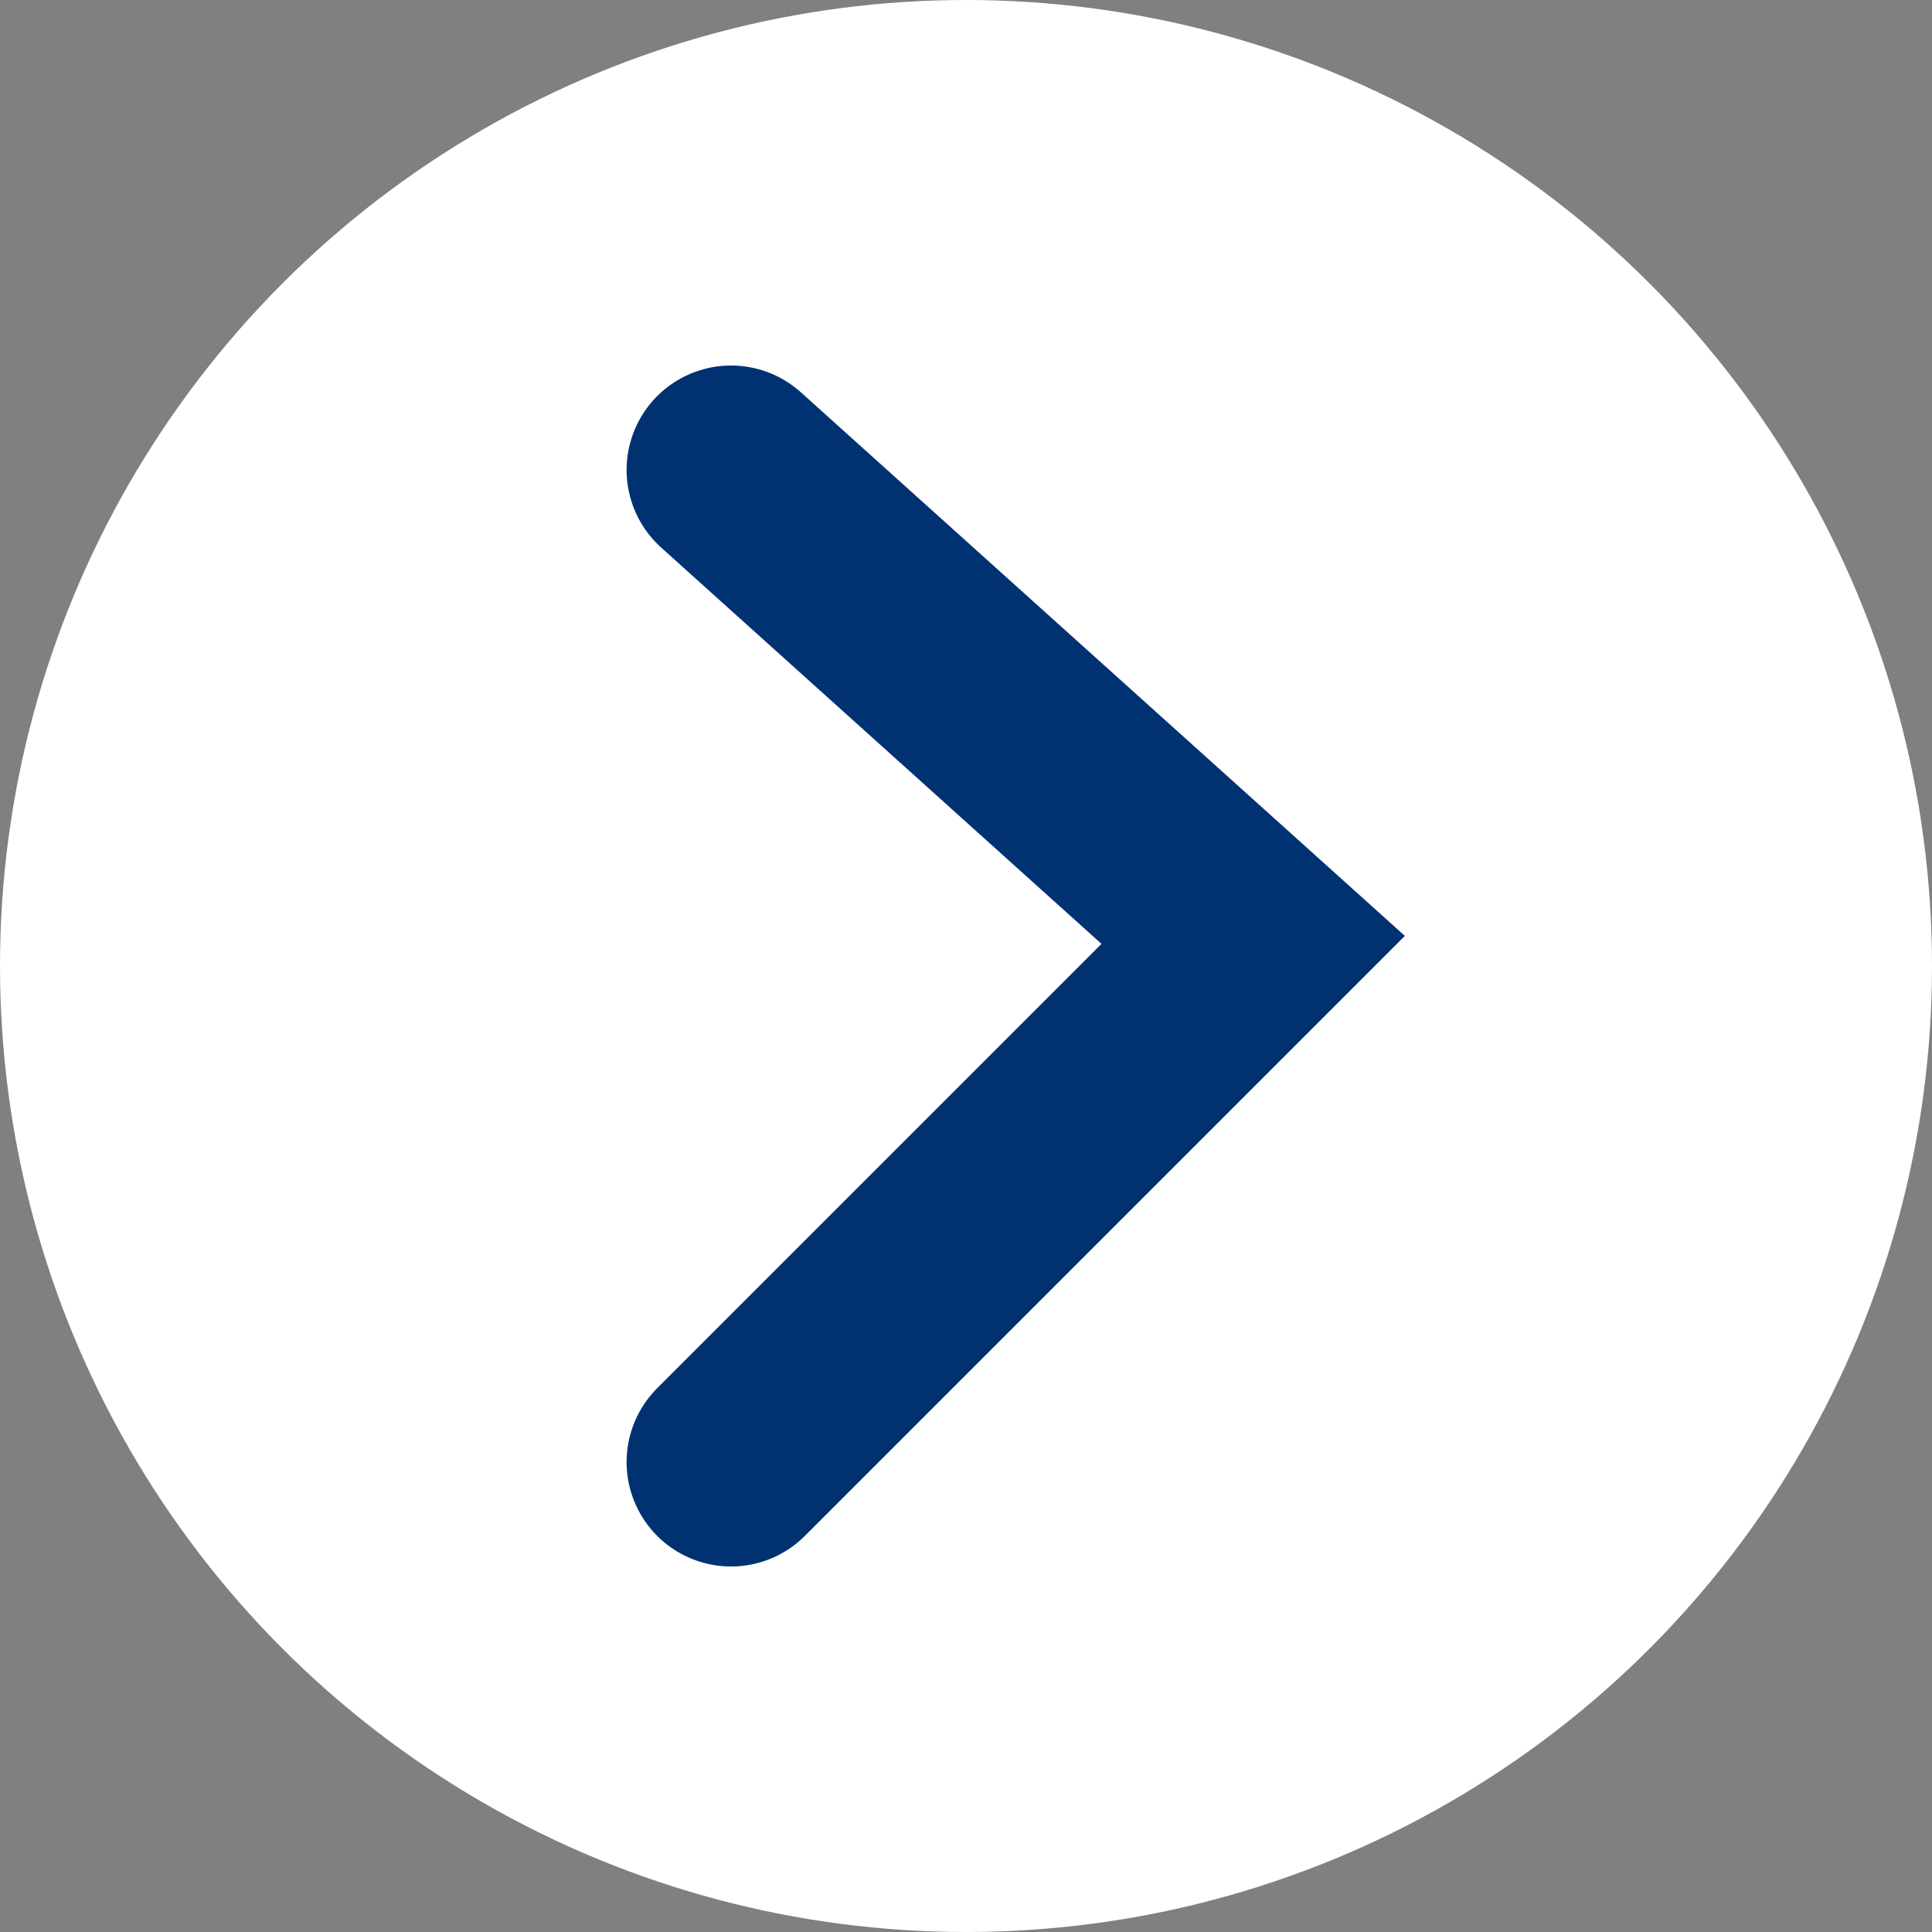
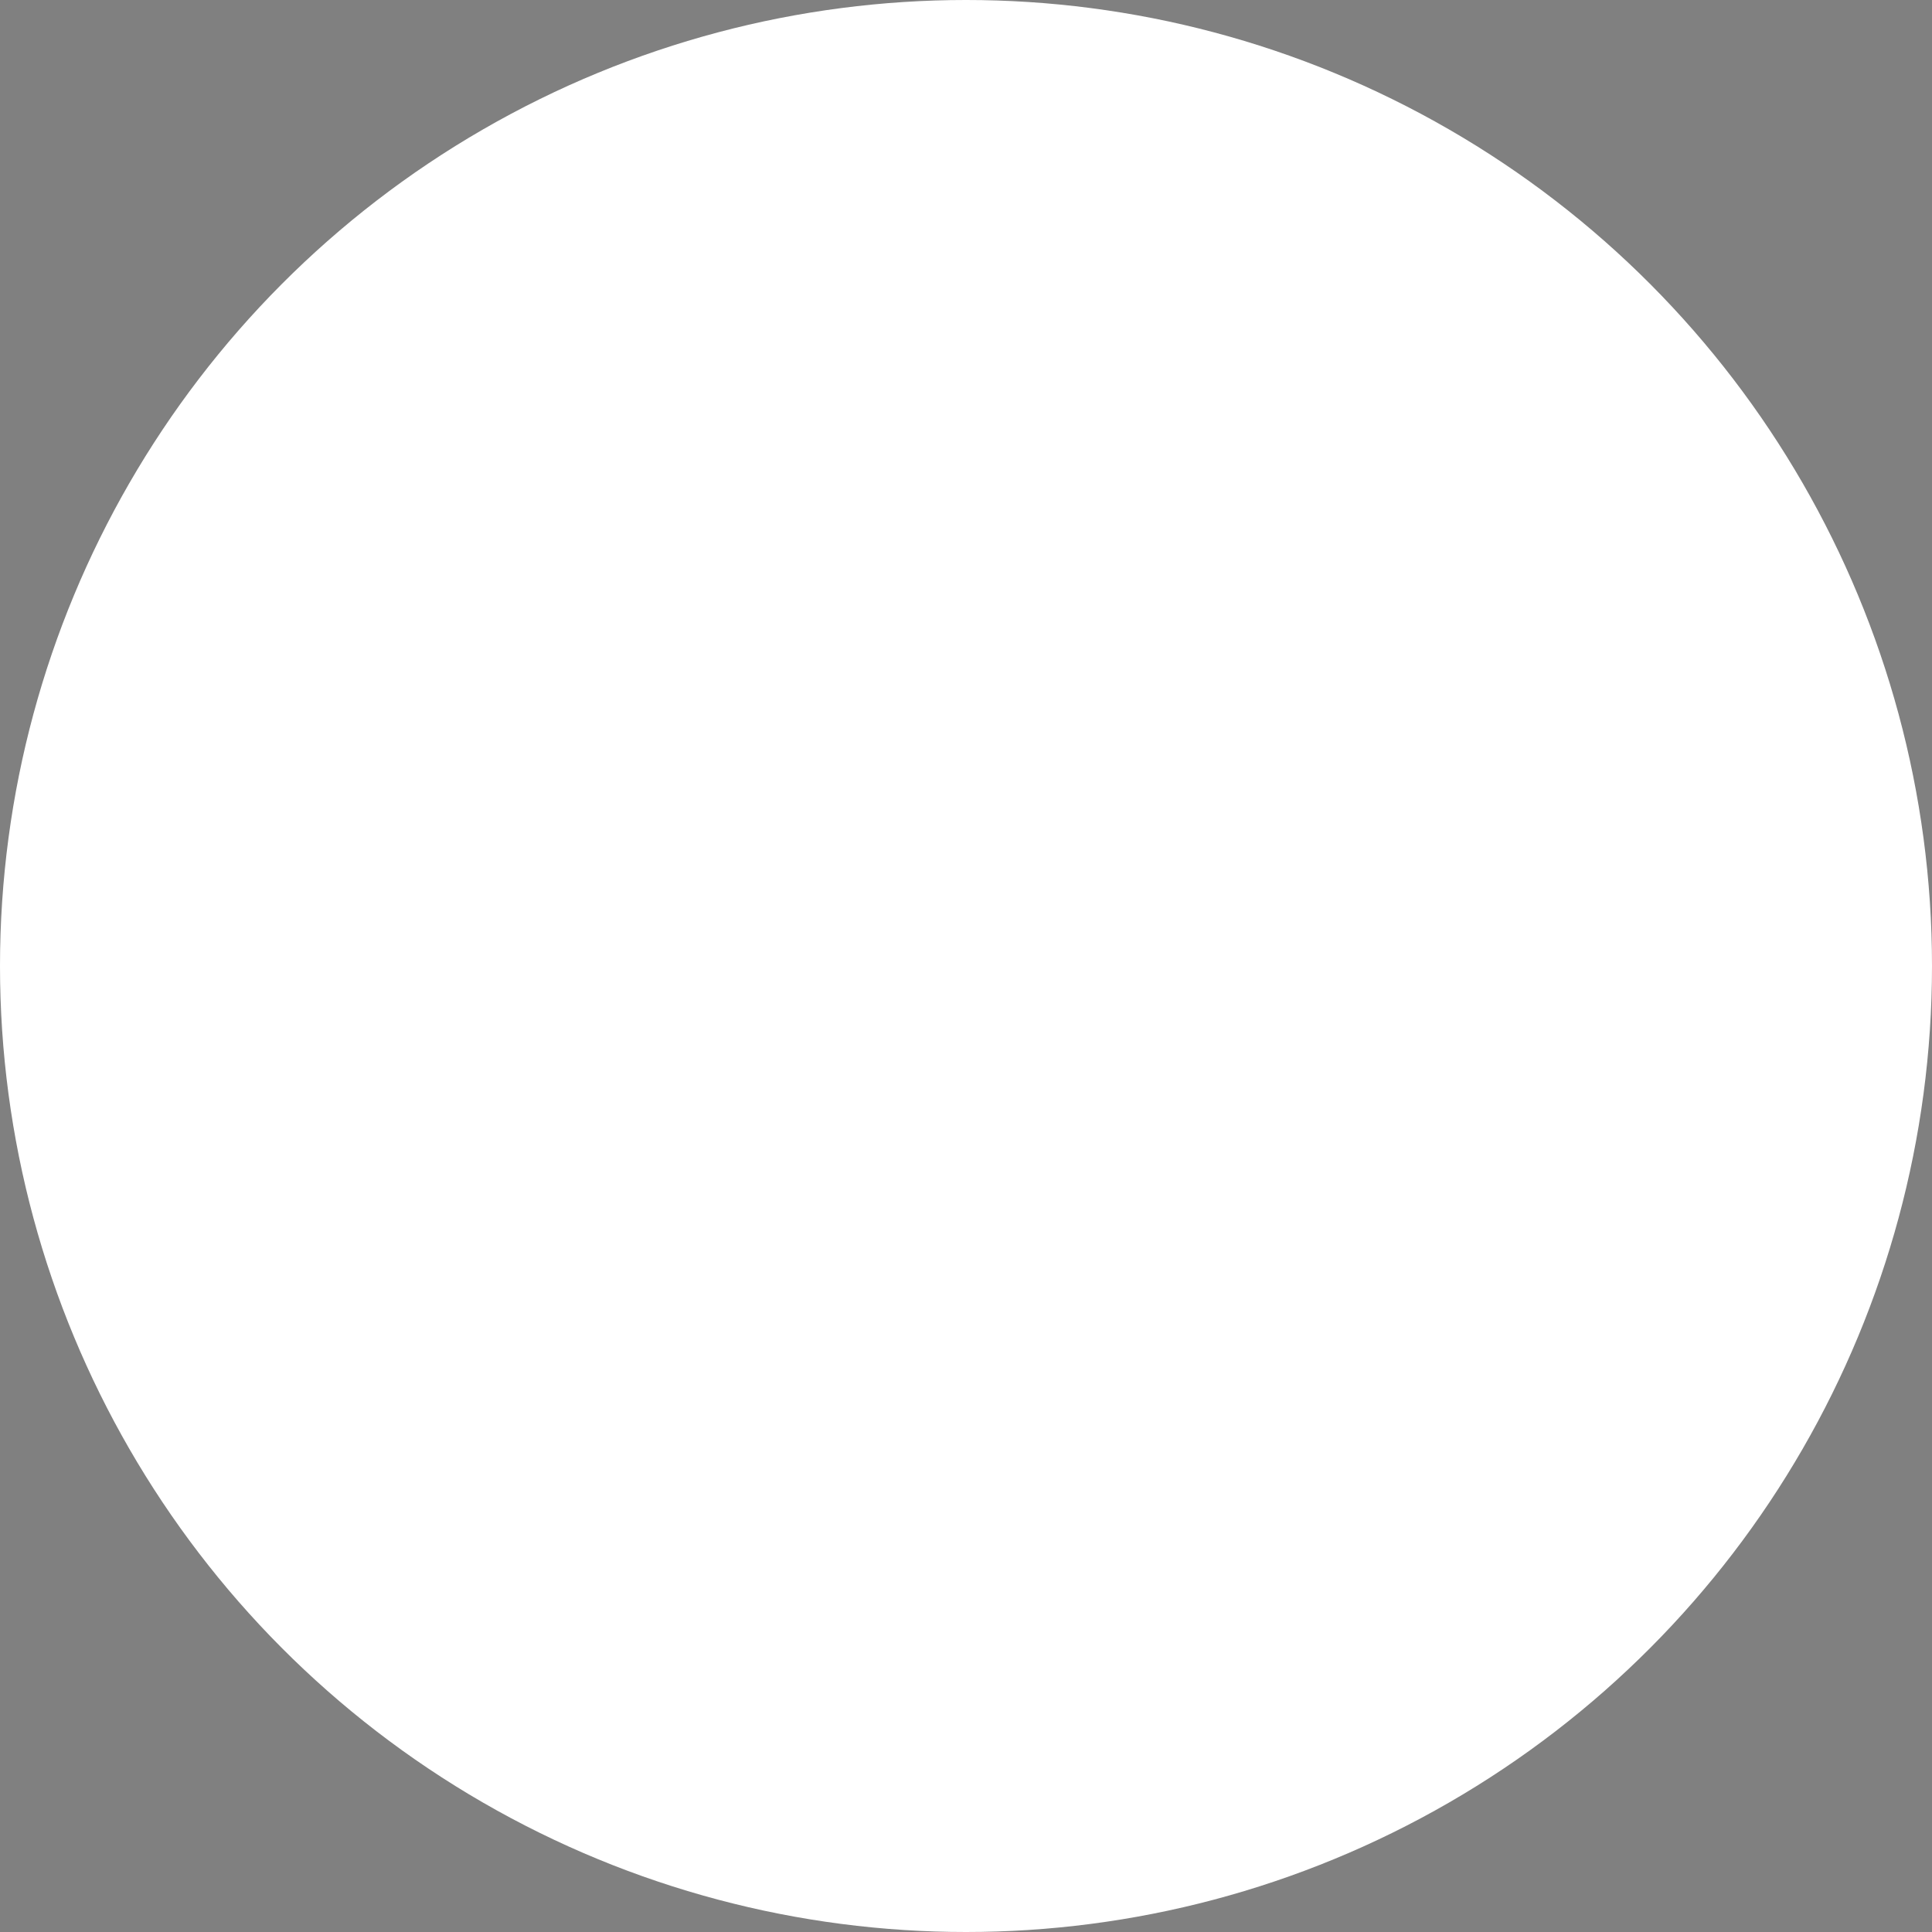
<svg xmlns="http://www.w3.org/2000/svg" id="btn_scroll.svg" width="37" height="37" viewBox="0 0 37 37">
  <rect x="0" y="0" width="37" height="37" fill="#808080" stroke="none" />
  <defs>
    <style>
      .cls-1 {
        fill: #fff;
      }

      .cls-2 {
        fill: none;
        stroke: #003272;
        stroke-linecap: round;
        stroke-width: 4px;
        fill-rule: evenodd;
      }
    </style>
  </defs>
  <circle id="楕円形_588" data-name="楕円形 588" class="cls-1" cx="18.5" cy="18.5" r="18.5" />
-   <path id="シェイプ_590" data-name="シェイプ 590" class="cls-2" d="M1493,2849l10,9-10,10" transform="translate(-1479 -2840)" />
</svg>